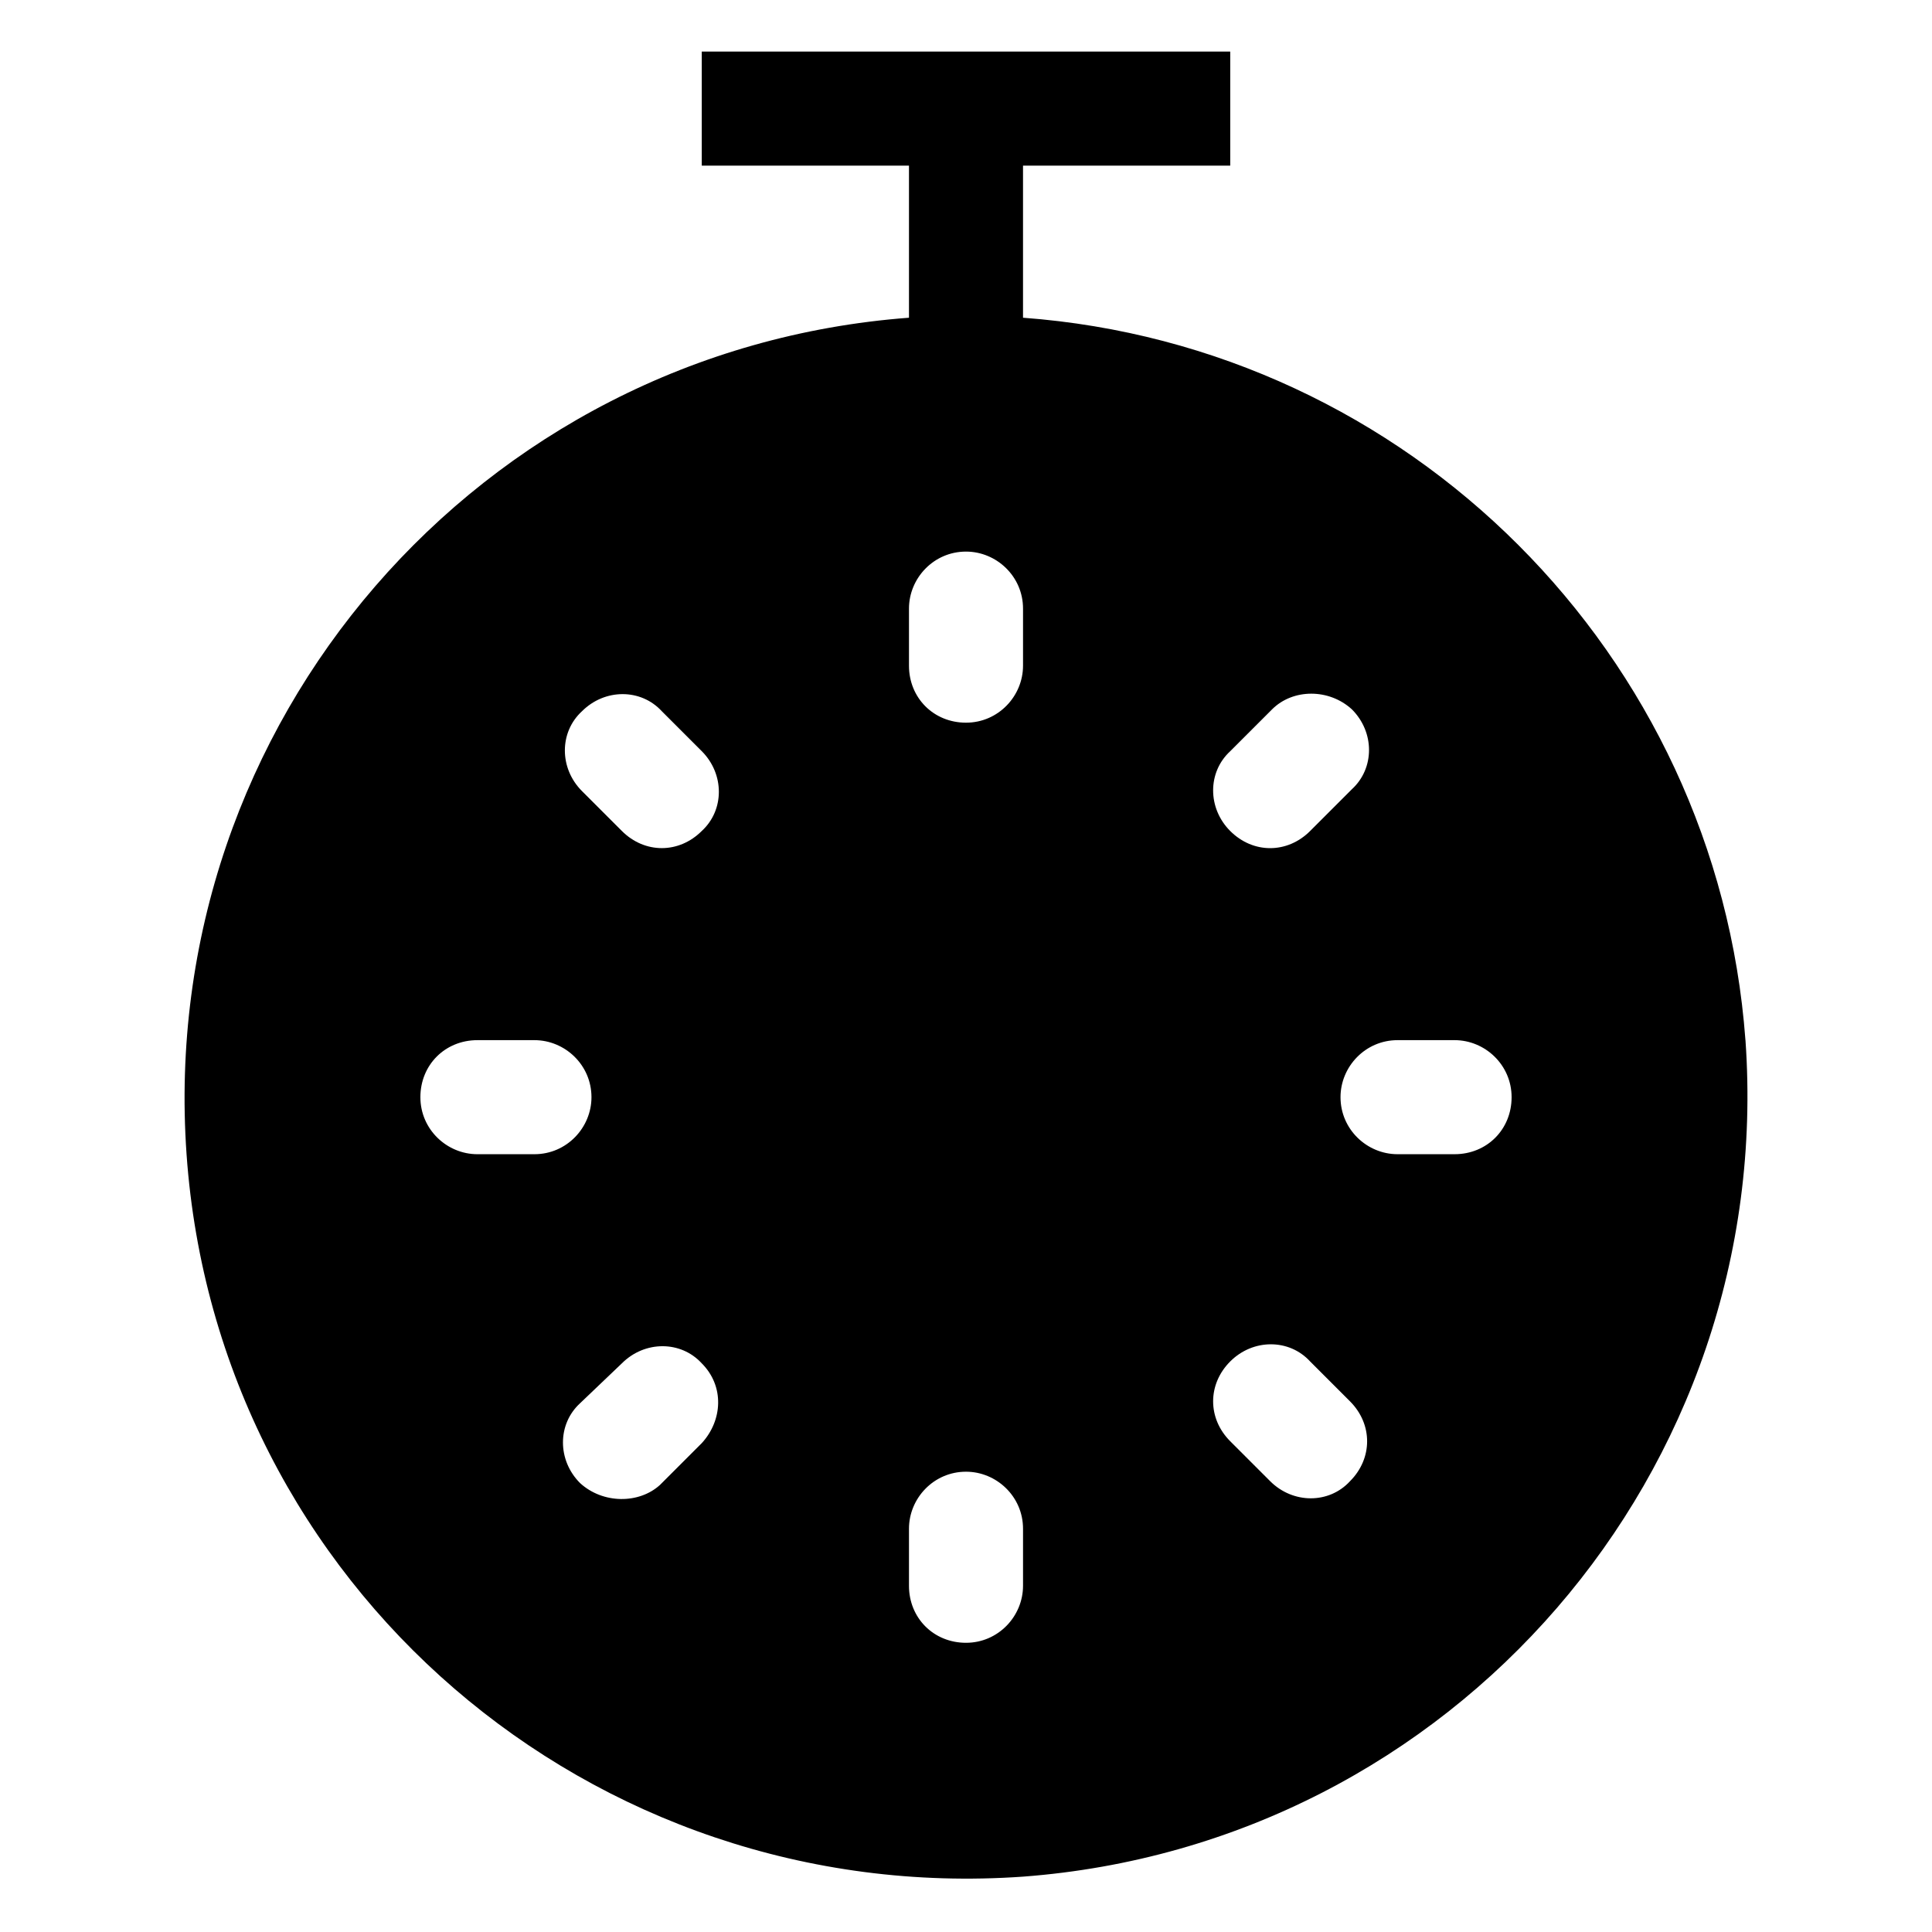
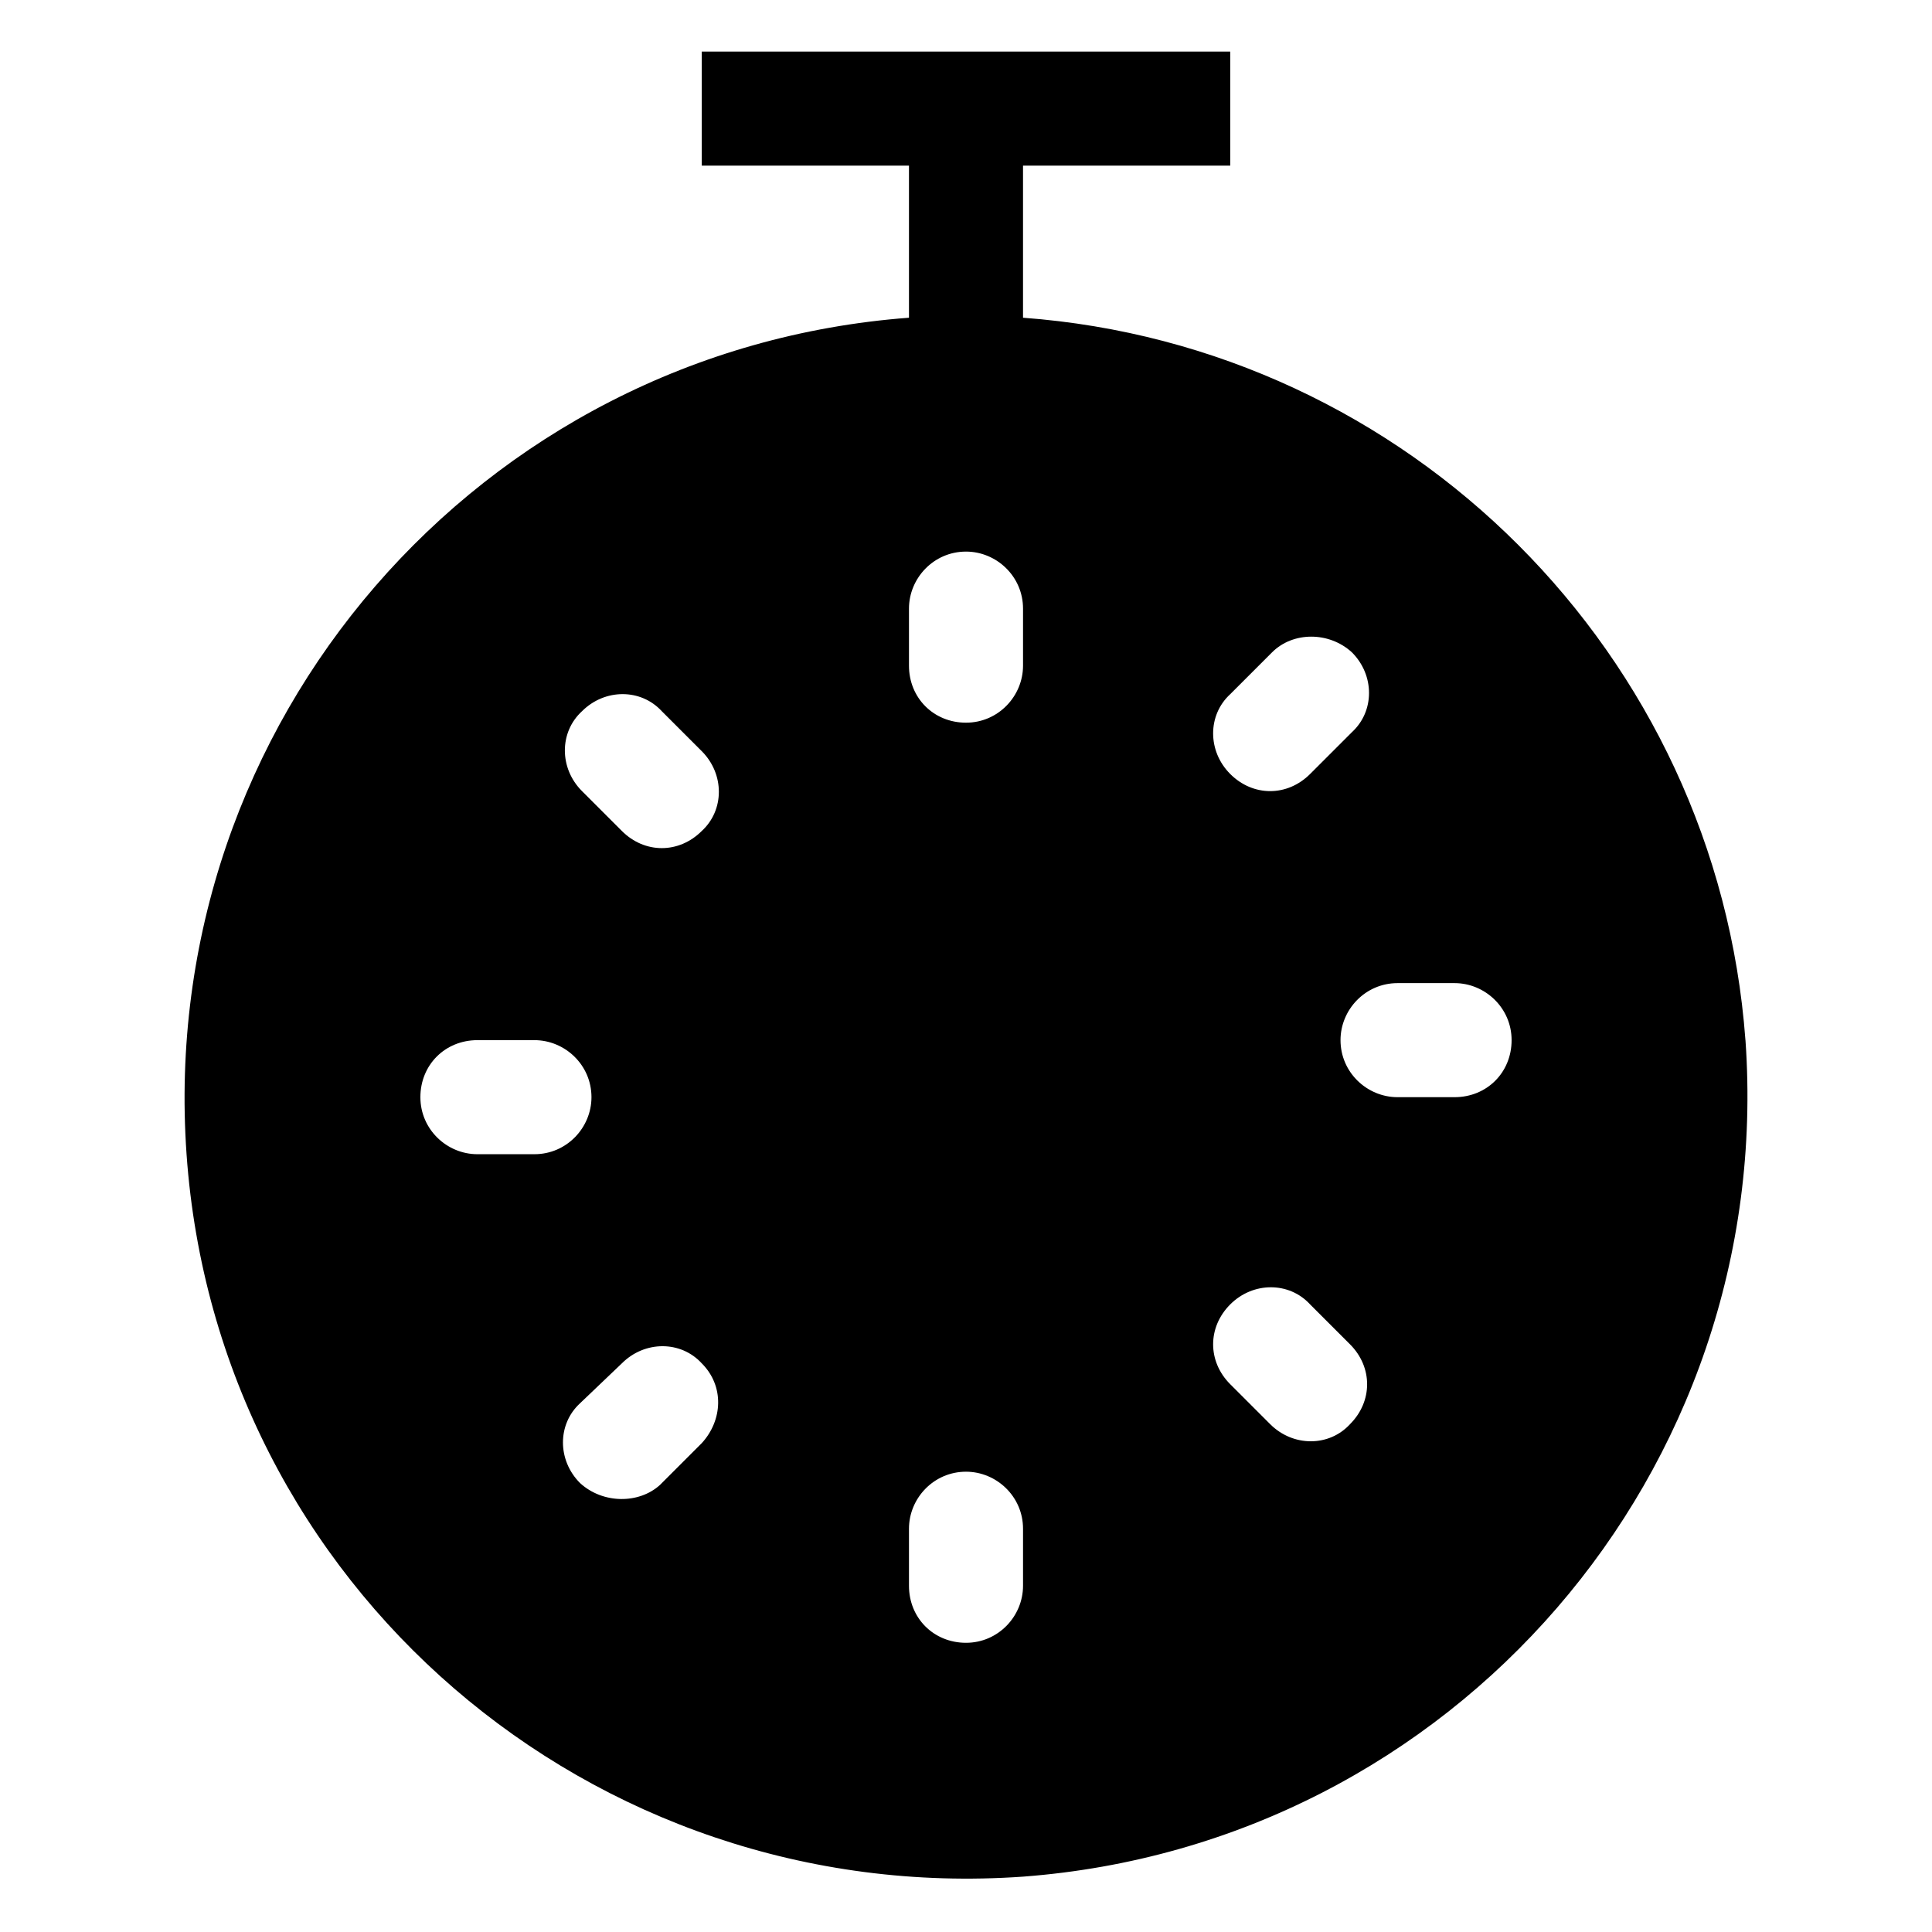
<svg xmlns="http://www.w3.org/2000/svg" fill="#000000" width="800px" height="800px" version="1.1" viewBox="144 144 512 512">
-   <path d="m606.56 419.65c-7.559-102.27-89.176-183.89-191.45-191.45v-40.305h54.914v-30.23l-140.05 0.004v30.23l54.914-0.004v40.305c-113.86 8.566-199.51 107.31-191.45 221.68 8.062 114.36 107.31 199.51 221.68 191.45 113.86-8.566 199.51-107.31 191.45-221.68zm-336.04 30.227c-8.062 0-15.113-6.551-15.113-15.113 0-8.566 6.551-15.113 15.113-15.113h15.113c8.062 0 15.113 6.551 15.113 15.113 0 8.062-6.551 15.113-15.113 15.113zm59.449 76.578-11.082 11.082c-5.543 5.039-15.113 5.039-21.16-0.504-6.047-6.047-6.047-15.617 0-21.16l11.082-10.578c6.047-6.047 15.617-6.047 21.16 0 6.047 6.047 5.543 15.117 0 21.16zm0-162.23c-6.047 6.047-15.113 6.047-21.16 0l-10.578-10.578c-6.047-6.047-6.047-15.617 0-21.16 6.047-6.047 15.617-6.047 21.16 0l10.578 10.578c6.047 6.047 6.047 15.621 0 21.16zm85.145 200.02c0 8.062-6.551 15.113-15.113 15.113-8.566 0-15.113-6.551-15.113-15.113v-15.113c0-8.062 6.551-15.113 15.113-15.113 8.062 0 15.113 6.551 15.113 15.113zm0-243.84c0 8.062-6.551 15.113-15.113 15.113-8.566 0-15.113-6.551-15.113-15.113v-15.113c0-8.062 6.551-15.113 15.113-15.113 8.062 0 15.113 6.551 15.113 15.113zm54.914 22.668 11.082-11.082c5.543-5.543 15.113-5.543 21.16 0 6.047 6.047 6.047 15.617 0 21.16l-11.082 11.082c-6.047 6.047-15.113 6.047-21.16 0-6.047-6.043-6.047-15.617 0-21.16zm31.742 193.46c-5.543 6.047-15.113 6.047-21.16 0l-10.582-10.582c-6.047-6.047-6.047-15.113 0-21.16 6.047-6.047 15.617-6.047 21.16 0l10.578 10.578c6.047 6.051 6.047 15.117 0.004 21.164zm27.707-86.656h-15.113c-8.062 0-15.113-6.551-15.113-15.113 0-8.062 6.551-15.113 15.113-15.113h15.113c8.062 0 15.113 6.551 15.113 15.113 0.004 8.562-6.547 15.113-15.113 15.113z" />
+   <path d="m606.56 419.65c-7.559-102.27-89.176-183.89-191.45-191.45v-40.305h54.914v-30.23l-140.05 0.004v30.23l54.914-0.004v40.305c-113.86 8.566-199.51 107.31-191.45 221.68 8.062 114.36 107.31 199.51 221.68 191.45 113.86-8.566 199.51-107.31 191.45-221.68zm-336.04 30.227c-8.062 0-15.113-6.551-15.113-15.113 0-8.566 6.551-15.113 15.113-15.113h15.113c8.062 0 15.113 6.551 15.113 15.113 0 8.062-6.551 15.113-15.113 15.113zm59.449 76.578-11.082 11.082c-5.543 5.039-15.113 5.039-21.16-0.504-6.047-6.047-6.047-15.617 0-21.16l11.082-10.578c6.047-6.047 15.617-6.047 21.16 0 6.047 6.047 5.543 15.117 0 21.16zm0-162.23c-6.047 6.047-15.113 6.047-21.16 0l-10.578-10.578c-6.047-6.047-6.047-15.617 0-21.16 6.047-6.047 15.617-6.047 21.16 0l10.578 10.578c6.047 6.047 6.047 15.621 0 21.16zm85.145 200.02c0 8.062-6.551 15.113-15.113 15.113-8.566 0-15.113-6.551-15.113-15.113v-15.113c0-8.062 6.551-15.113 15.113-15.113 8.062 0 15.113 6.551 15.113 15.113zm0-243.84c0 8.062-6.551 15.113-15.113 15.113-8.566 0-15.113-6.551-15.113-15.113v-15.113c0-8.062 6.551-15.113 15.113-15.113 8.062 0 15.113 6.551 15.113 15.113m54.914 22.668 11.082-11.082c5.543-5.543 15.113-5.543 21.16 0 6.047 6.047 6.047 15.617 0 21.16l-11.082 11.082c-6.047 6.047-15.113 6.047-21.16 0-6.047-6.043-6.047-15.617 0-21.16zm31.742 193.46c-5.543 6.047-15.113 6.047-21.16 0l-10.582-10.582c-6.047-6.047-6.047-15.113 0-21.16 6.047-6.047 15.617-6.047 21.16 0l10.578 10.578c6.047 6.051 6.047 15.117 0.004 21.164zm27.707-86.656h-15.113c-8.062 0-15.113-6.551-15.113-15.113 0-8.062 6.551-15.113 15.113-15.113h15.113c8.062 0 15.113 6.551 15.113 15.113 0.004 8.562-6.547 15.113-15.113 15.113z" />
</svg>